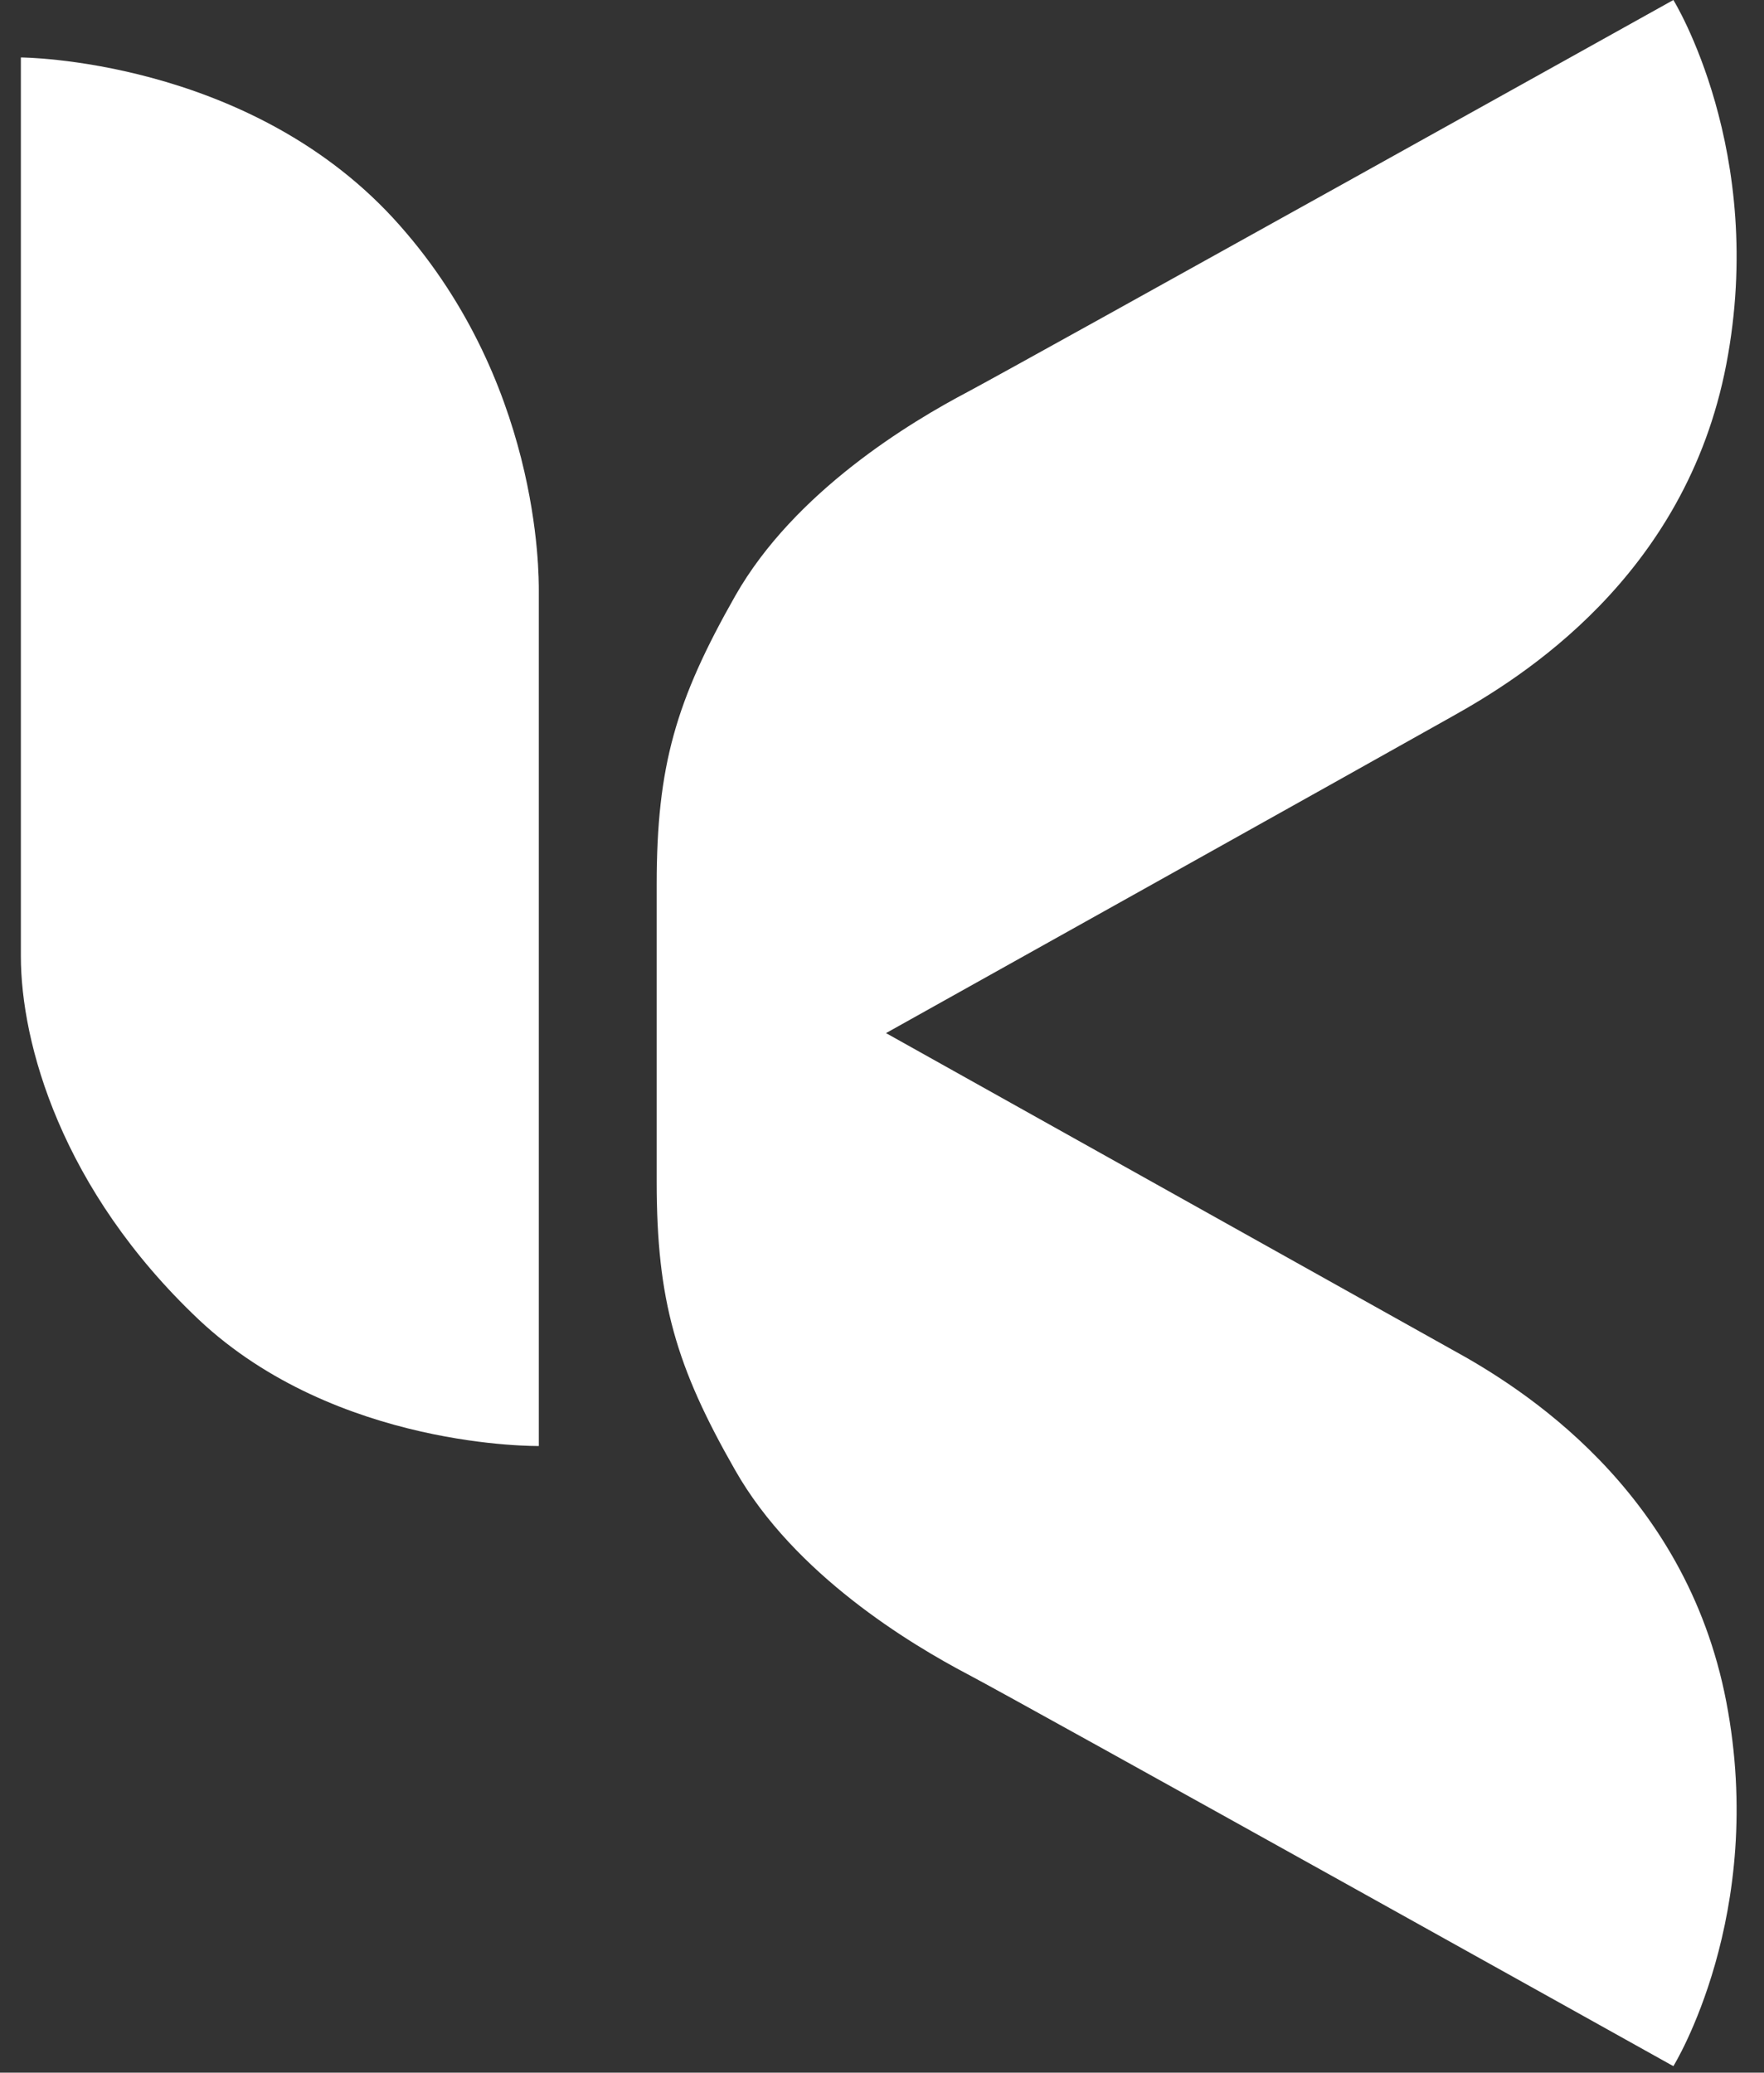
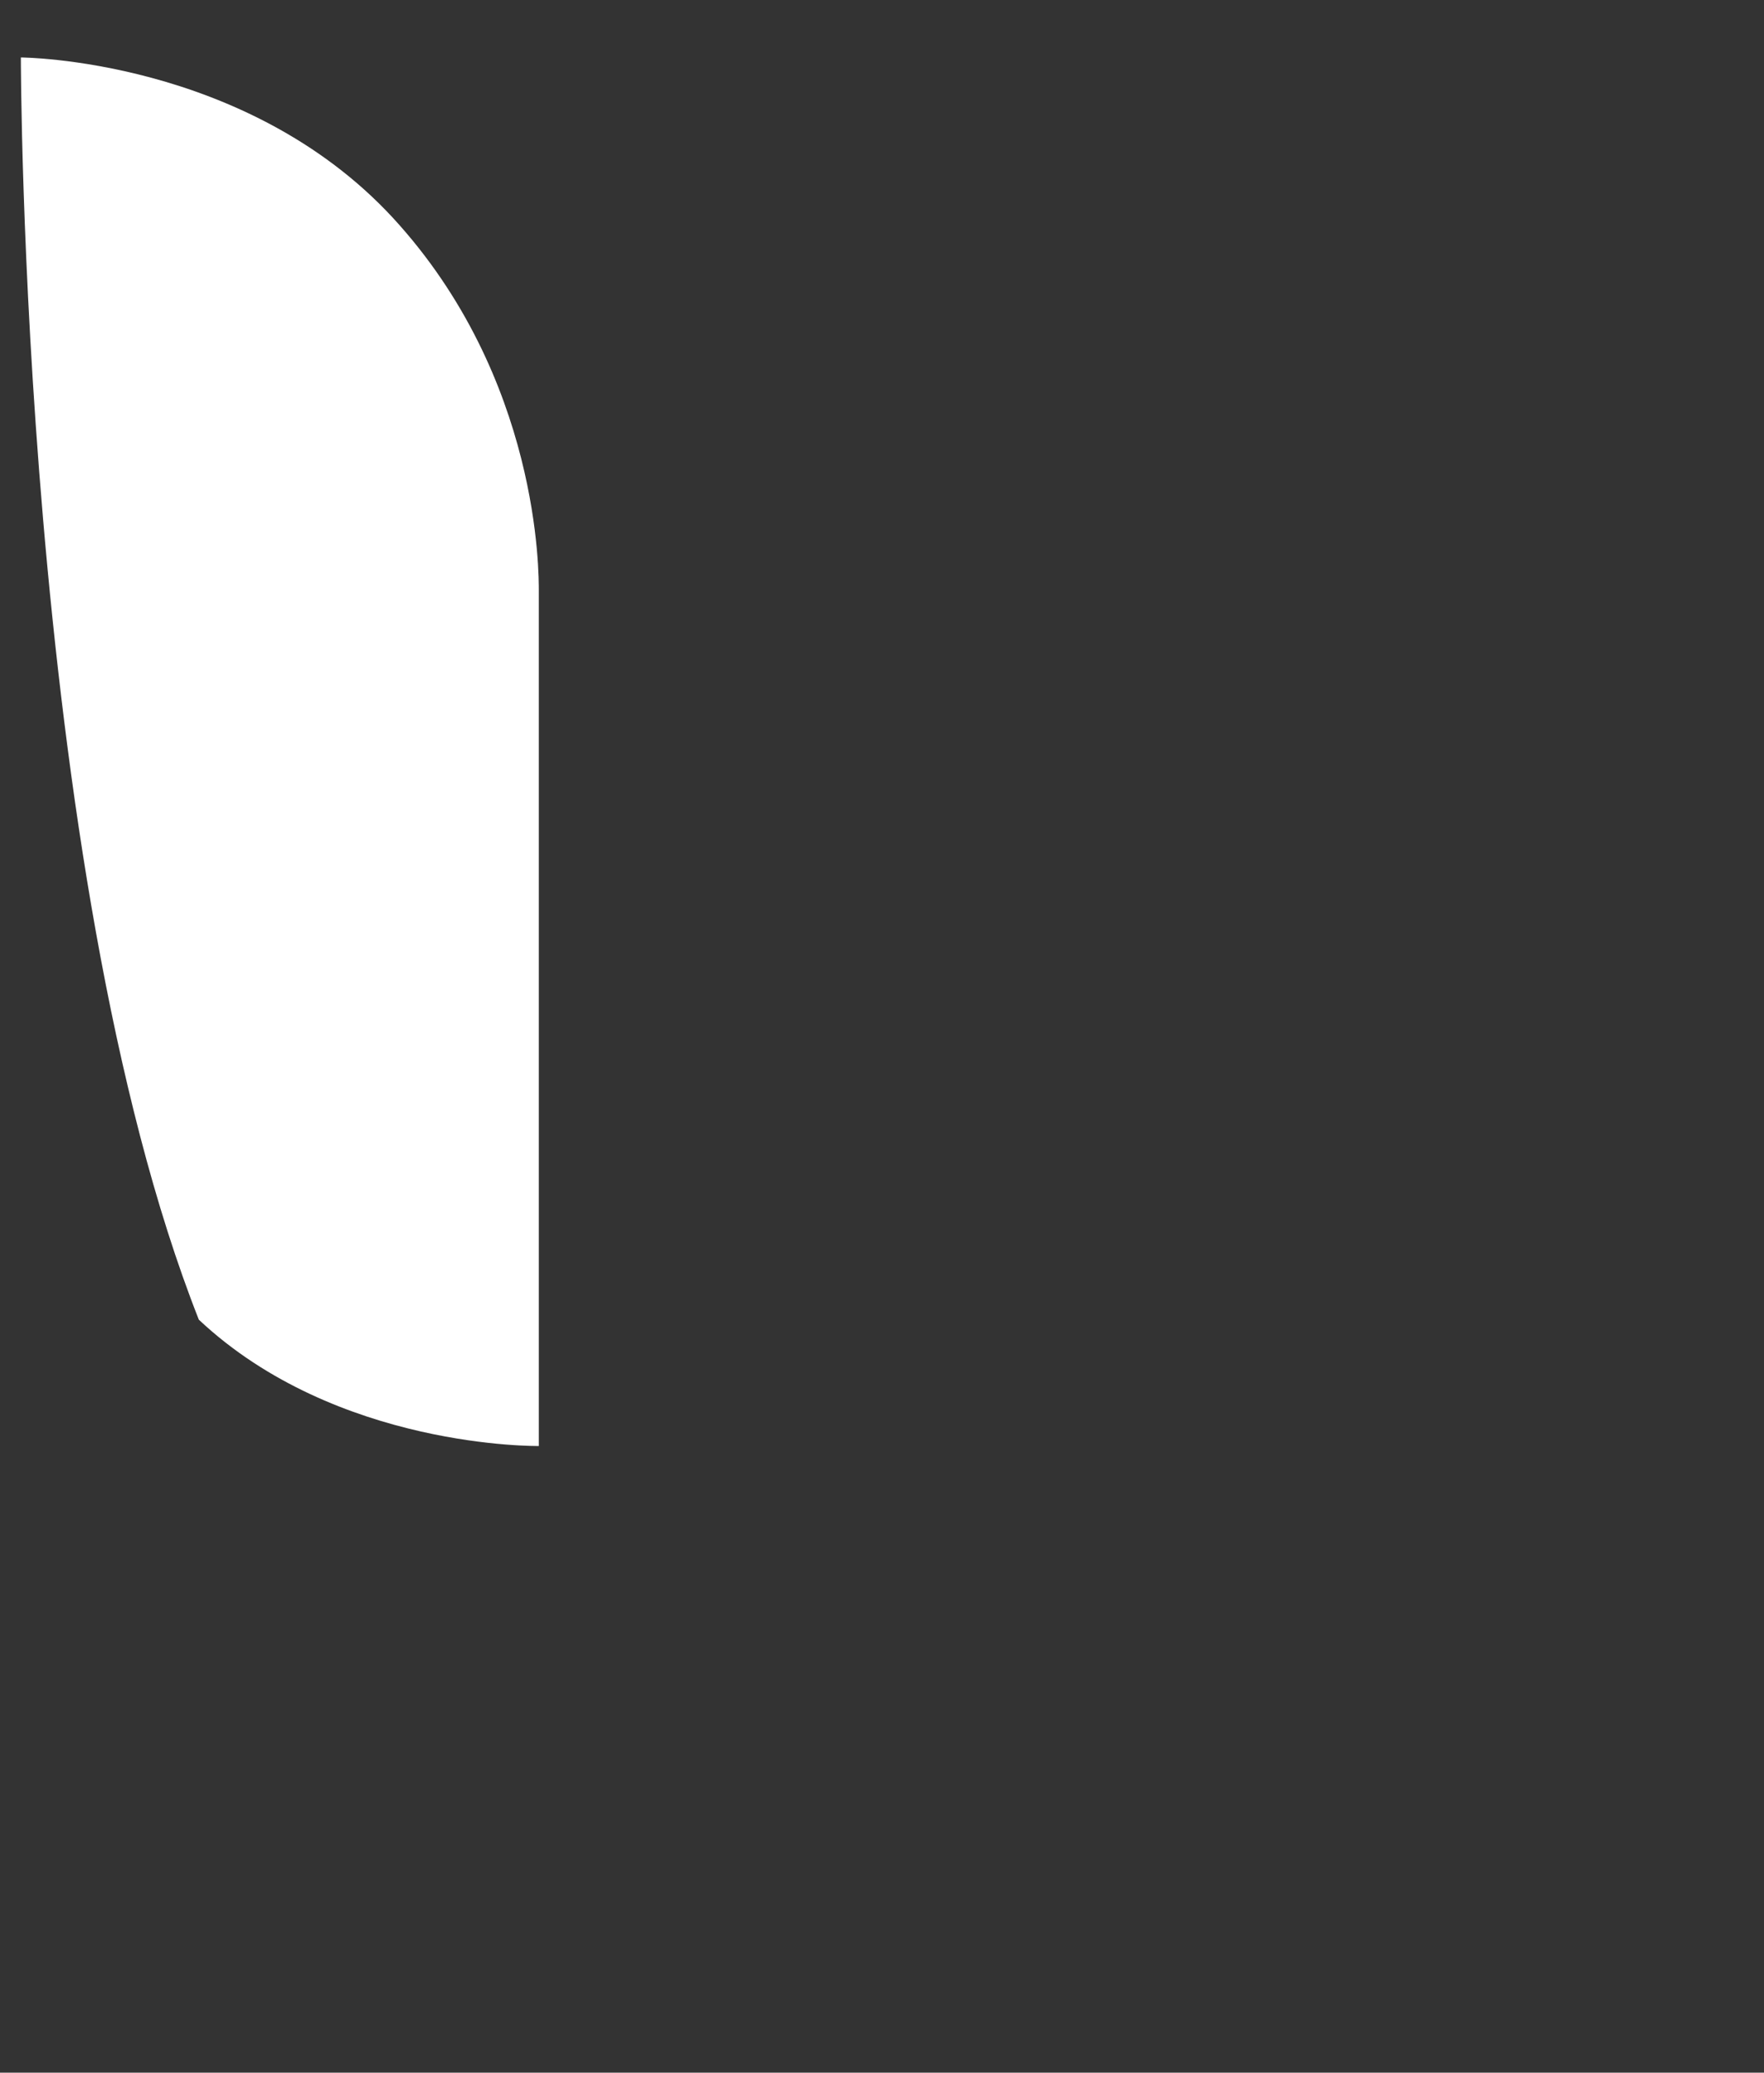
<svg xmlns="http://www.w3.org/2000/svg" width="40" height="47" viewBox="0 0 40 47" fill="none">
  <rect x="0" y="0" width="40" height="47" fill="#333333" stroke="none" />
-   <path d="M0.473 1.303C0.473 1.303 5.564 1.322 8.909 4.939C12.255 8.574 12.218 13.035 12.218 13.402C12.218 13.77 12.218 32.79 12.218 32.79C12.218 32.79 7.636 32.863 4.509 29.926C1.382 26.97 0.473 23.647 0.473 21.682C0.473 19.7 0.473 1.303 0.473 1.303Z" fill="white" />
-   <path d="M14.891 26.805C14.891 29.485 15.327 30.991 16.672 33.341C18.018 35.709 20.654 37.288 21.945 37.967C23.236 38.647 37.945 46.853 37.945 46.853C37.945 46.853 40.072 43.42 39.145 38.591C38.218 33.763 34.472 31.45 32.927 30.605C31.381 29.742 20.091 23.427 20.091 23.427C20.091 23.427 31.4 17.111 32.927 16.248C34.472 15.385 38.218 13.09 39.145 8.262C40.072 3.433 37.945 0 37.945 0C37.945 0 23.218 8.207 21.945 8.886C20.654 9.565 18.018 11.144 16.672 13.512C15.327 15.881 14.891 17.368 14.891 20.048V26.805Z" fill="white" />
+   <path d="M0.473 1.303C0.473 1.303 5.564 1.322 8.909 4.939C12.255 8.574 12.218 13.035 12.218 13.402C12.218 13.77 12.218 32.79 12.218 32.79C12.218 32.79 7.636 32.863 4.509 29.926C0.473 19.7 0.473 1.303 0.473 1.303Z" fill="white" />
</svg>